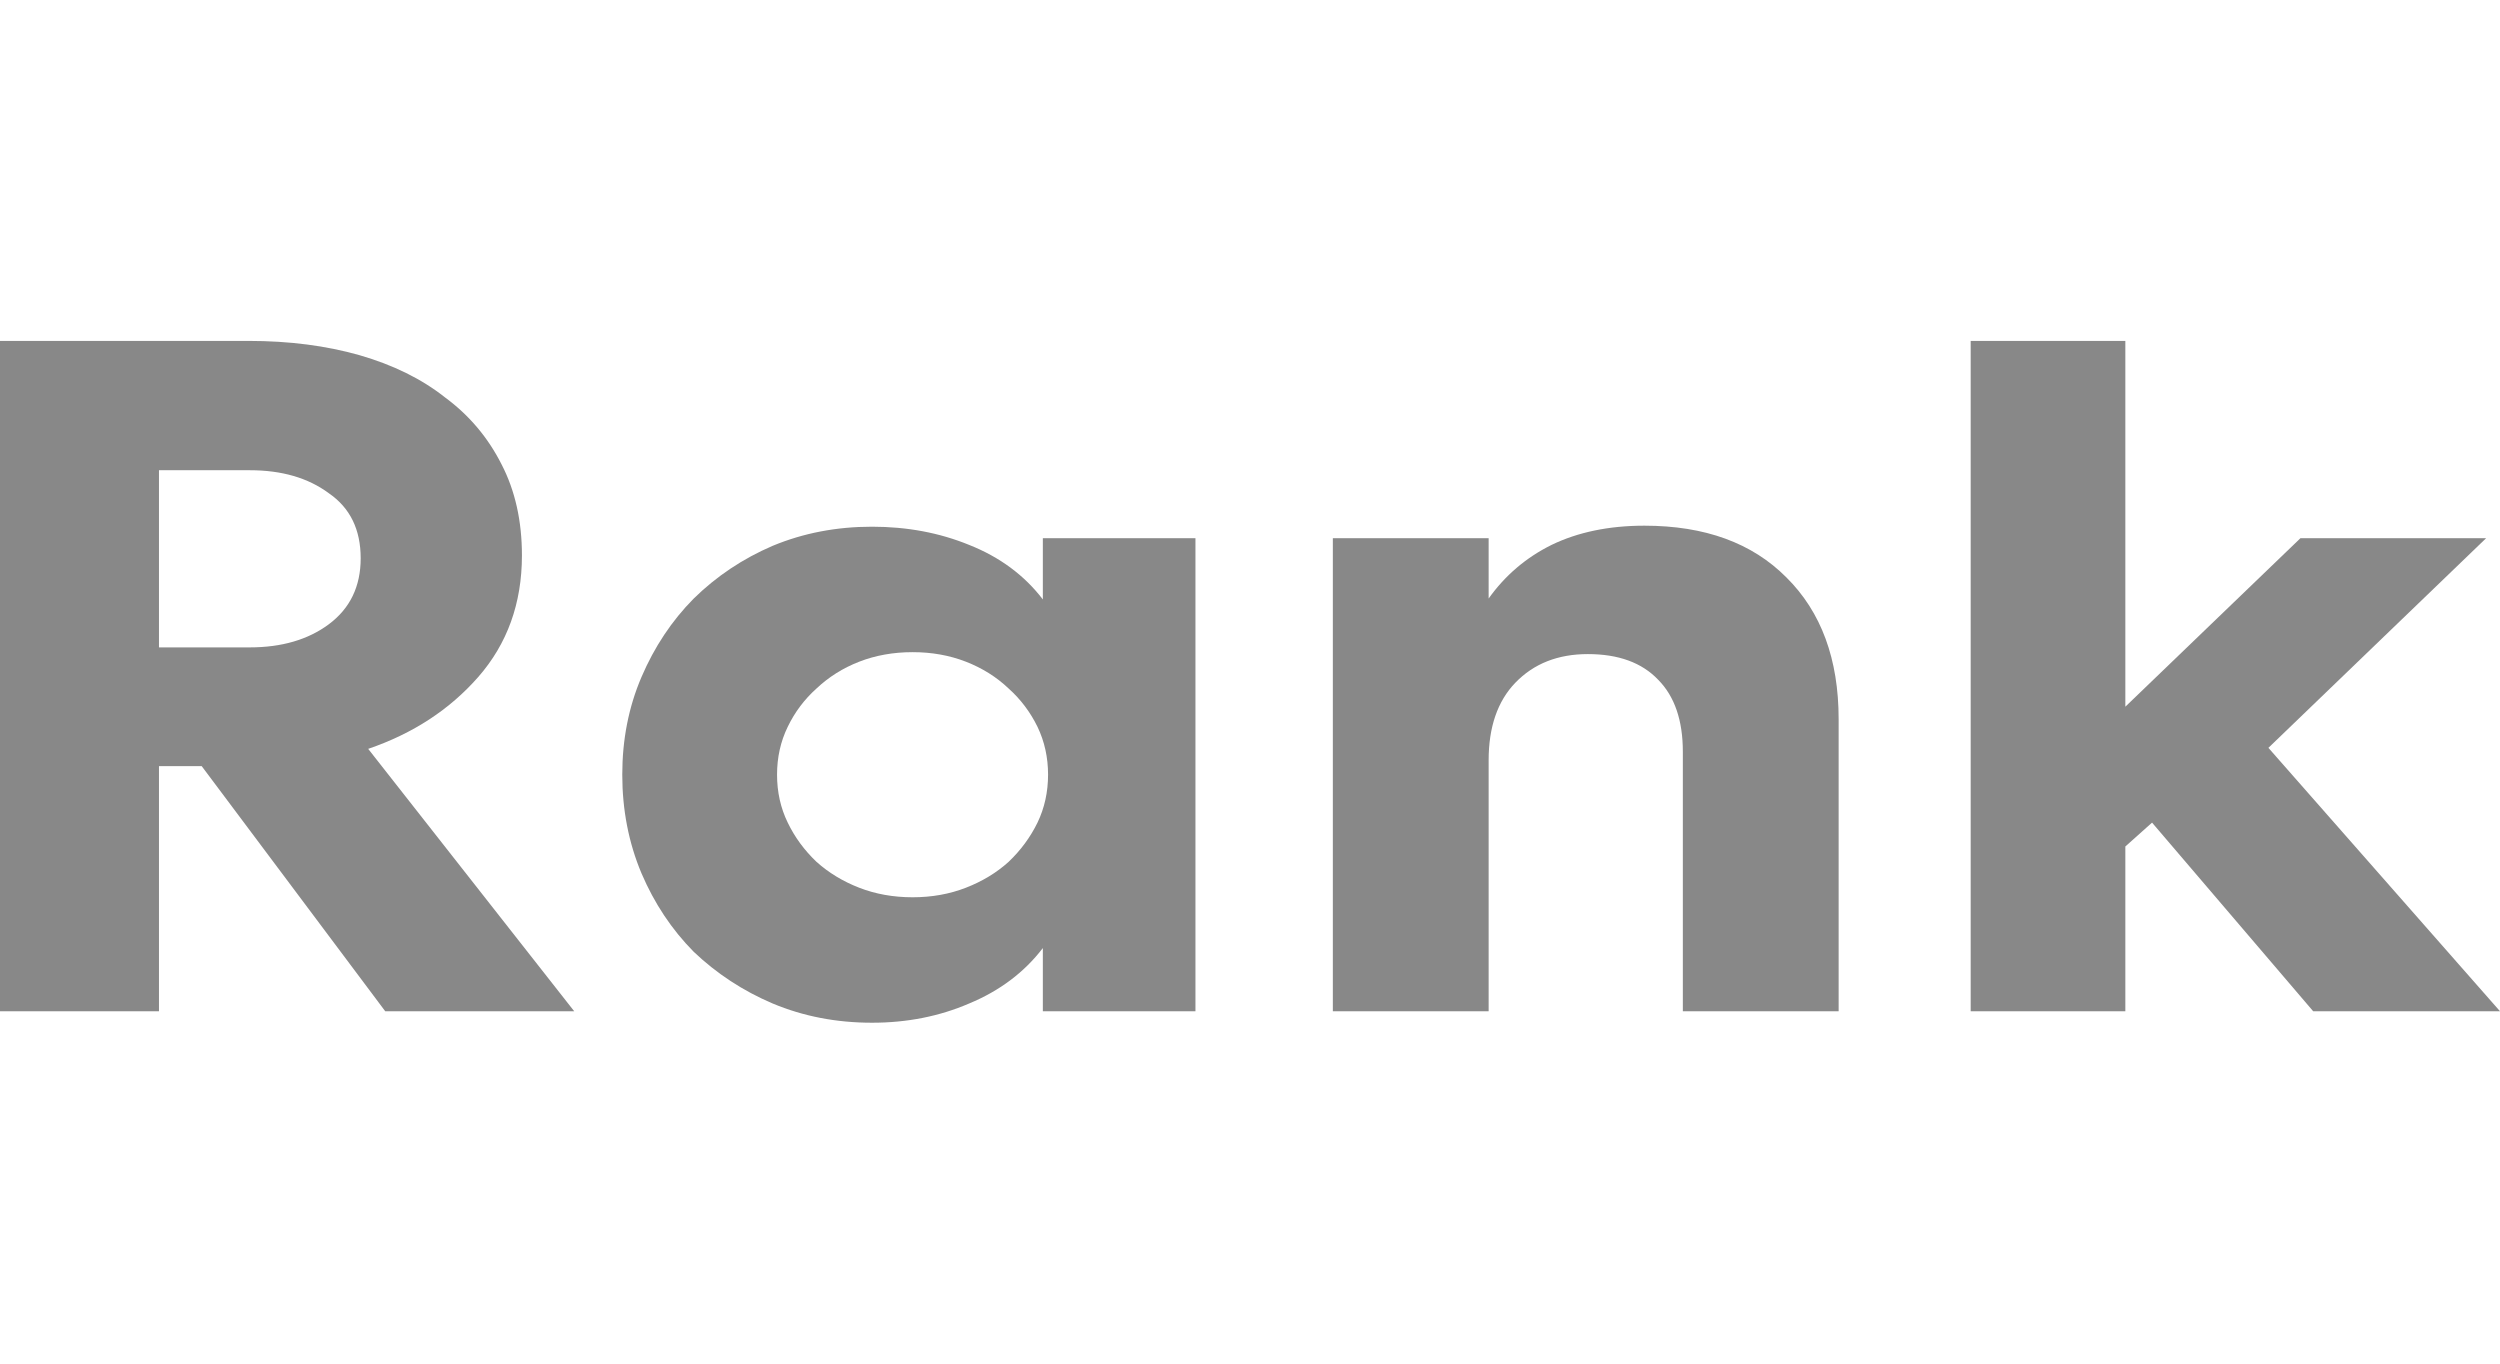
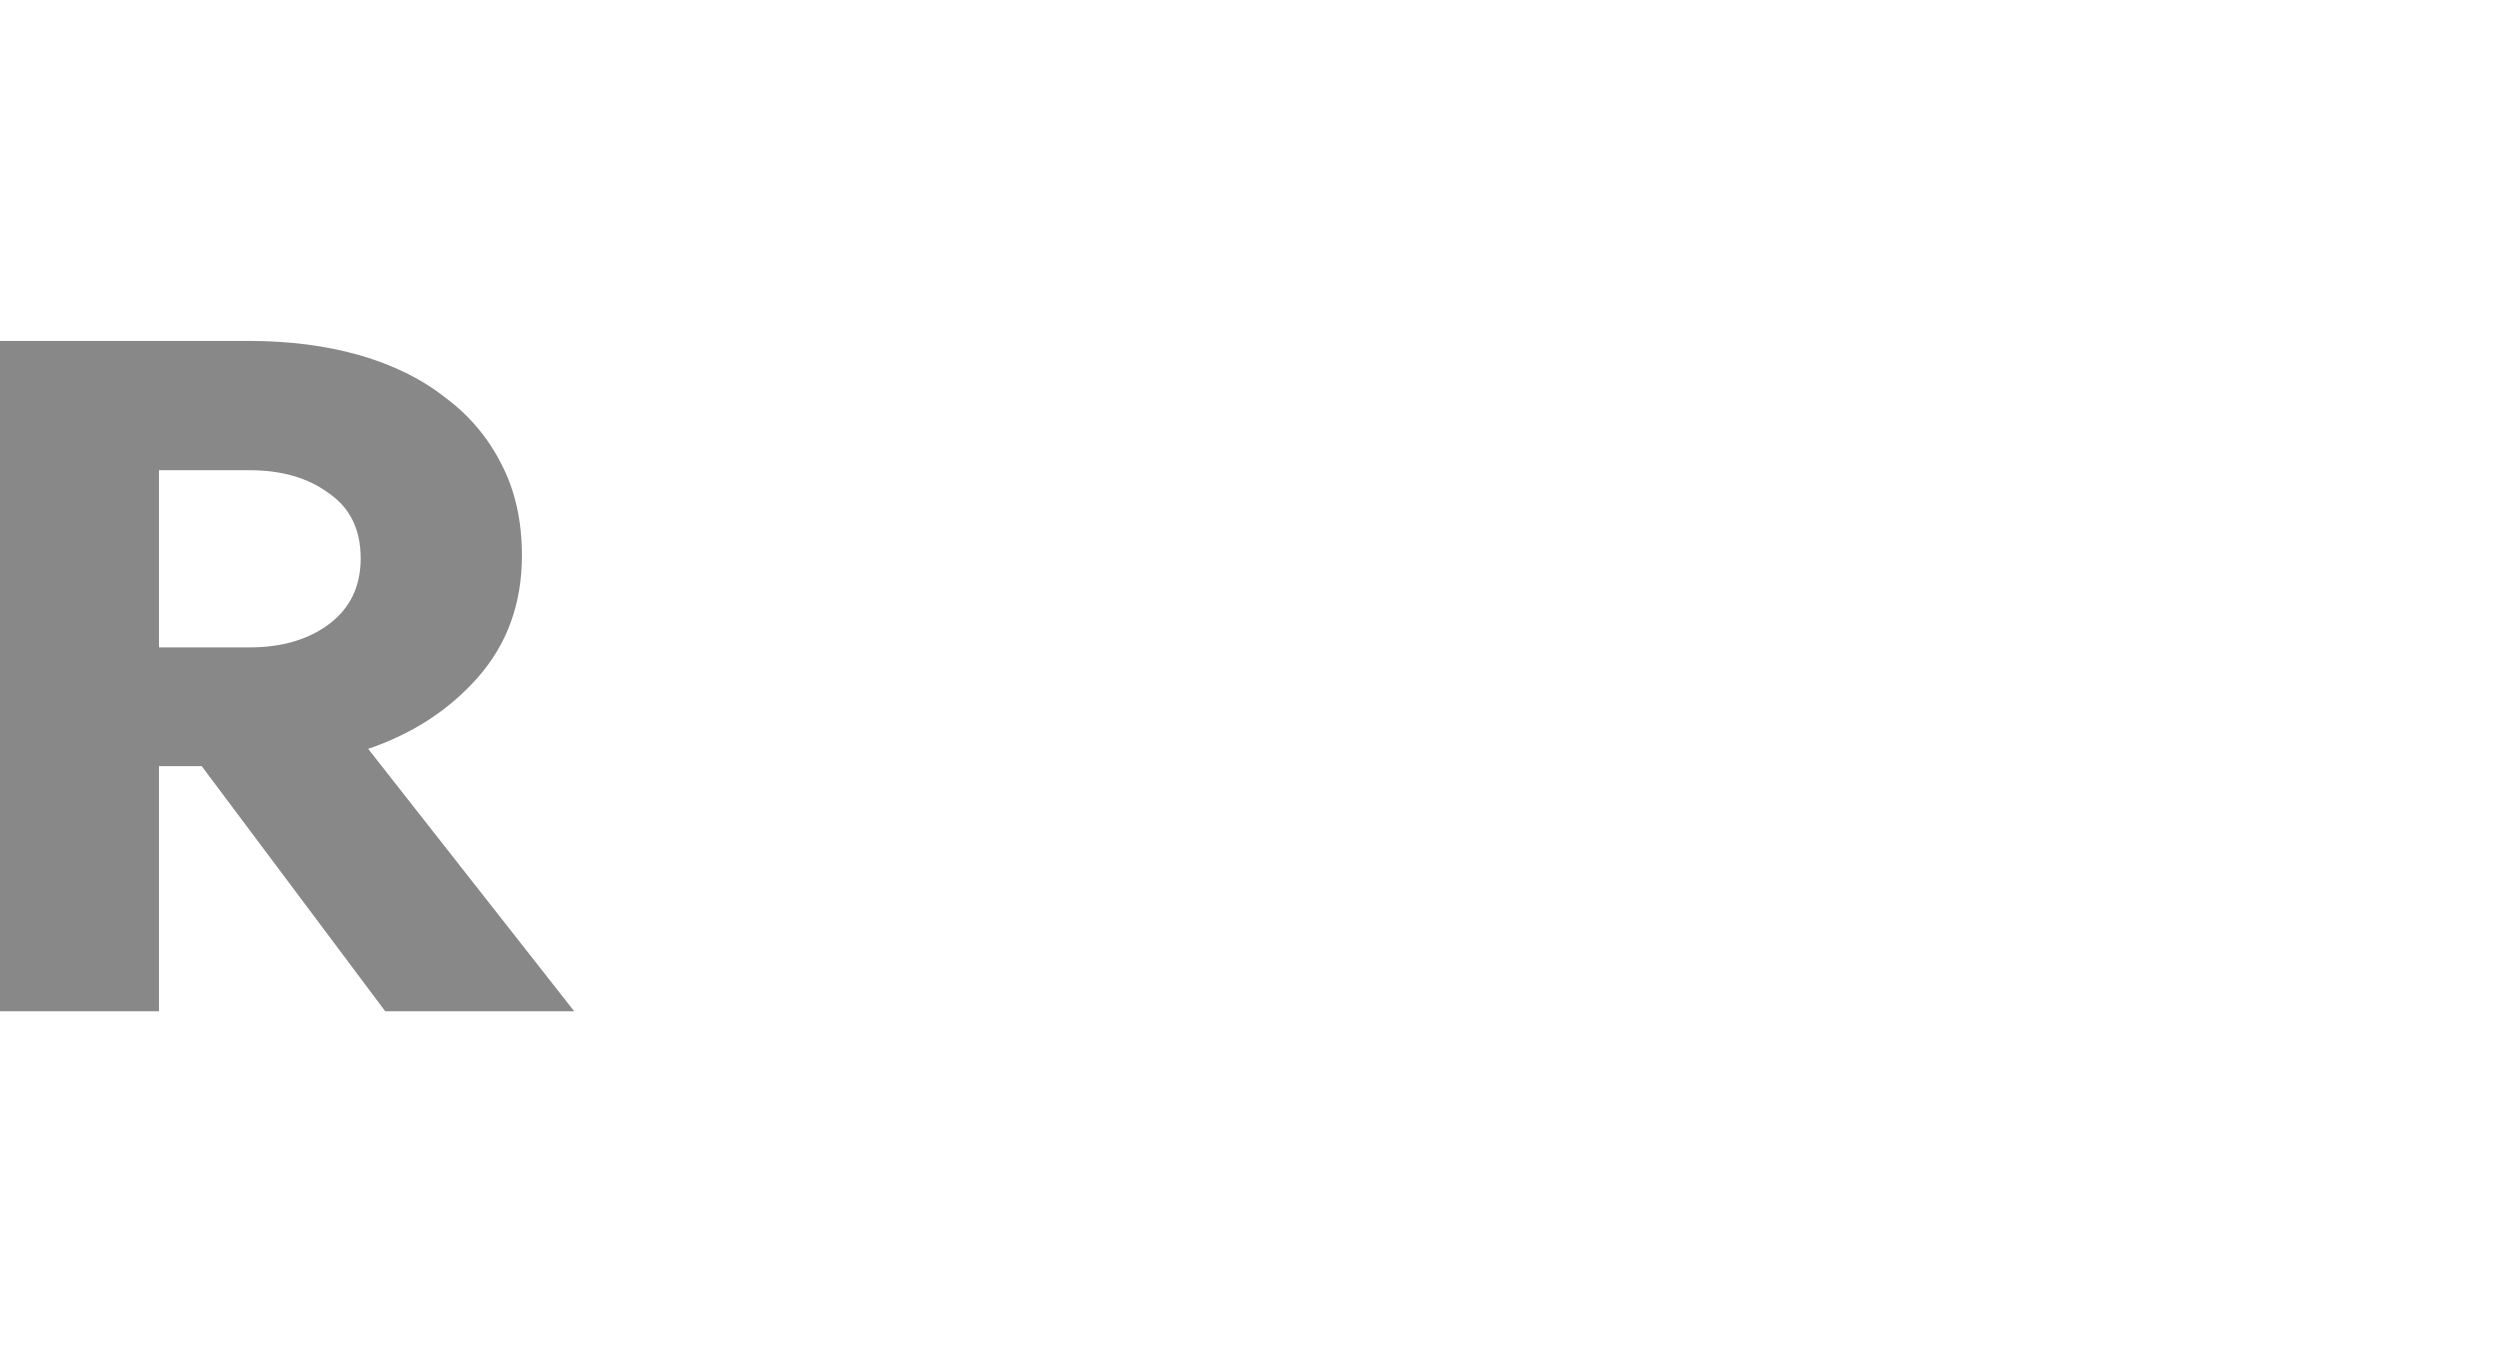
<svg xmlns="http://www.w3.org/2000/svg" width="22" height="12" viewBox="0 0 22 12" fill="none">
  <path d="M1.399 8.899H0V3H2.188C2.545 3 2.871 3.042 3.165 3.126C3.459 3.211 3.71 3.334 3.916 3.497C4.129 3.654 4.295 3.851 4.414 4.087C4.533 4.317 4.593 4.584 4.593 4.888C4.593 5.309 4.464 5.666 4.208 5.958C3.957 6.244 3.635 6.455 3.24 6.59L5.053 8.899H3.39L1.775 6.742H1.399V8.899ZM1.399 5.697H2.198C2.479 5.697 2.711 5.629 2.893 5.494C3.081 5.354 3.174 5.16 3.174 4.913C3.174 4.66 3.081 4.469 2.893 4.34C2.711 4.205 2.479 4.138 2.198 4.138H1.399V5.697Z" fill="#888888" />
-   <path d="M10.52 4.736V8.899H9.177V8.343C9.014 8.556 8.798 8.719 8.528 8.831C8.266 8.944 7.981 9 7.674 9C7.361 9 7.07 8.944 6.8 8.831C6.537 8.719 6.306 8.567 6.105 8.376C5.911 8.18 5.758 7.949 5.645 7.685C5.532 7.416 5.476 7.126 5.476 6.817C5.476 6.508 5.532 6.222 5.645 5.958C5.758 5.694 5.911 5.463 6.105 5.267C6.306 5.07 6.537 4.916 6.8 4.803C7.07 4.691 7.361 4.635 7.674 4.635C7.981 4.635 8.266 4.688 8.528 4.795C8.798 4.902 9.014 5.062 9.177 5.275V4.736H10.52ZM6.838 6.817C6.838 6.969 6.869 7.11 6.932 7.239C6.994 7.368 7.079 7.483 7.185 7.584C7.292 7.68 7.417 7.756 7.561 7.812C7.705 7.868 7.862 7.896 8.031 7.896C8.2 7.896 8.356 7.868 8.5 7.812C8.644 7.756 8.77 7.68 8.876 7.584C8.982 7.483 9.067 7.368 9.13 7.239C9.192 7.11 9.223 6.969 9.223 6.817C9.223 6.666 9.192 6.525 9.13 6.396C9.067 6.267 8.982 6.154 8.876 6.059C8.77 5.958 8.644 5.879 8.5 5.823C8.356 5.767 8.2 5.739 8.031 5.739C7.862 5.739 7.705 5.767 7.561 5.823C7.417 5.879 7.292 5.958 7.185 6.059C7.079 6.154 6.994 6.267 6.932 6.396C6.869 6.525 6.838 6.666 6.838 6.817Z" fill="#888888" />
-   <path d="M13.1 8.899H11.729V4.736H13.1V5.267C13.244 5.065 13.428 4.907 13.654 4.795C13.886 4.683 14.158 4.626 14.471 4.626C15.003 4.626 15.419 4.778 15.72 5.081C16.027 5.385 16.18 5.801 16.18 6.329V8.899H14.809V6.615C14.809 6.34 14.737 6.129 14.593 5.983C14.449 5.831 14.242 5.756 13.973 5.756C13.71 5.756 13.497 5.84 13.335 6.008C13.178 6.171 13.1 6.399 13.1 6.691V8.899Z" fill="#888888" />
-   <path d="M21.878 4.736L19.962 6.581L22 8.899H20.356L18.938 7.239L18.703 7.449V8.899H17.342V3H18.703V6.219L20.244 4.736H21.878Z" fill="#888888" />
</svg>